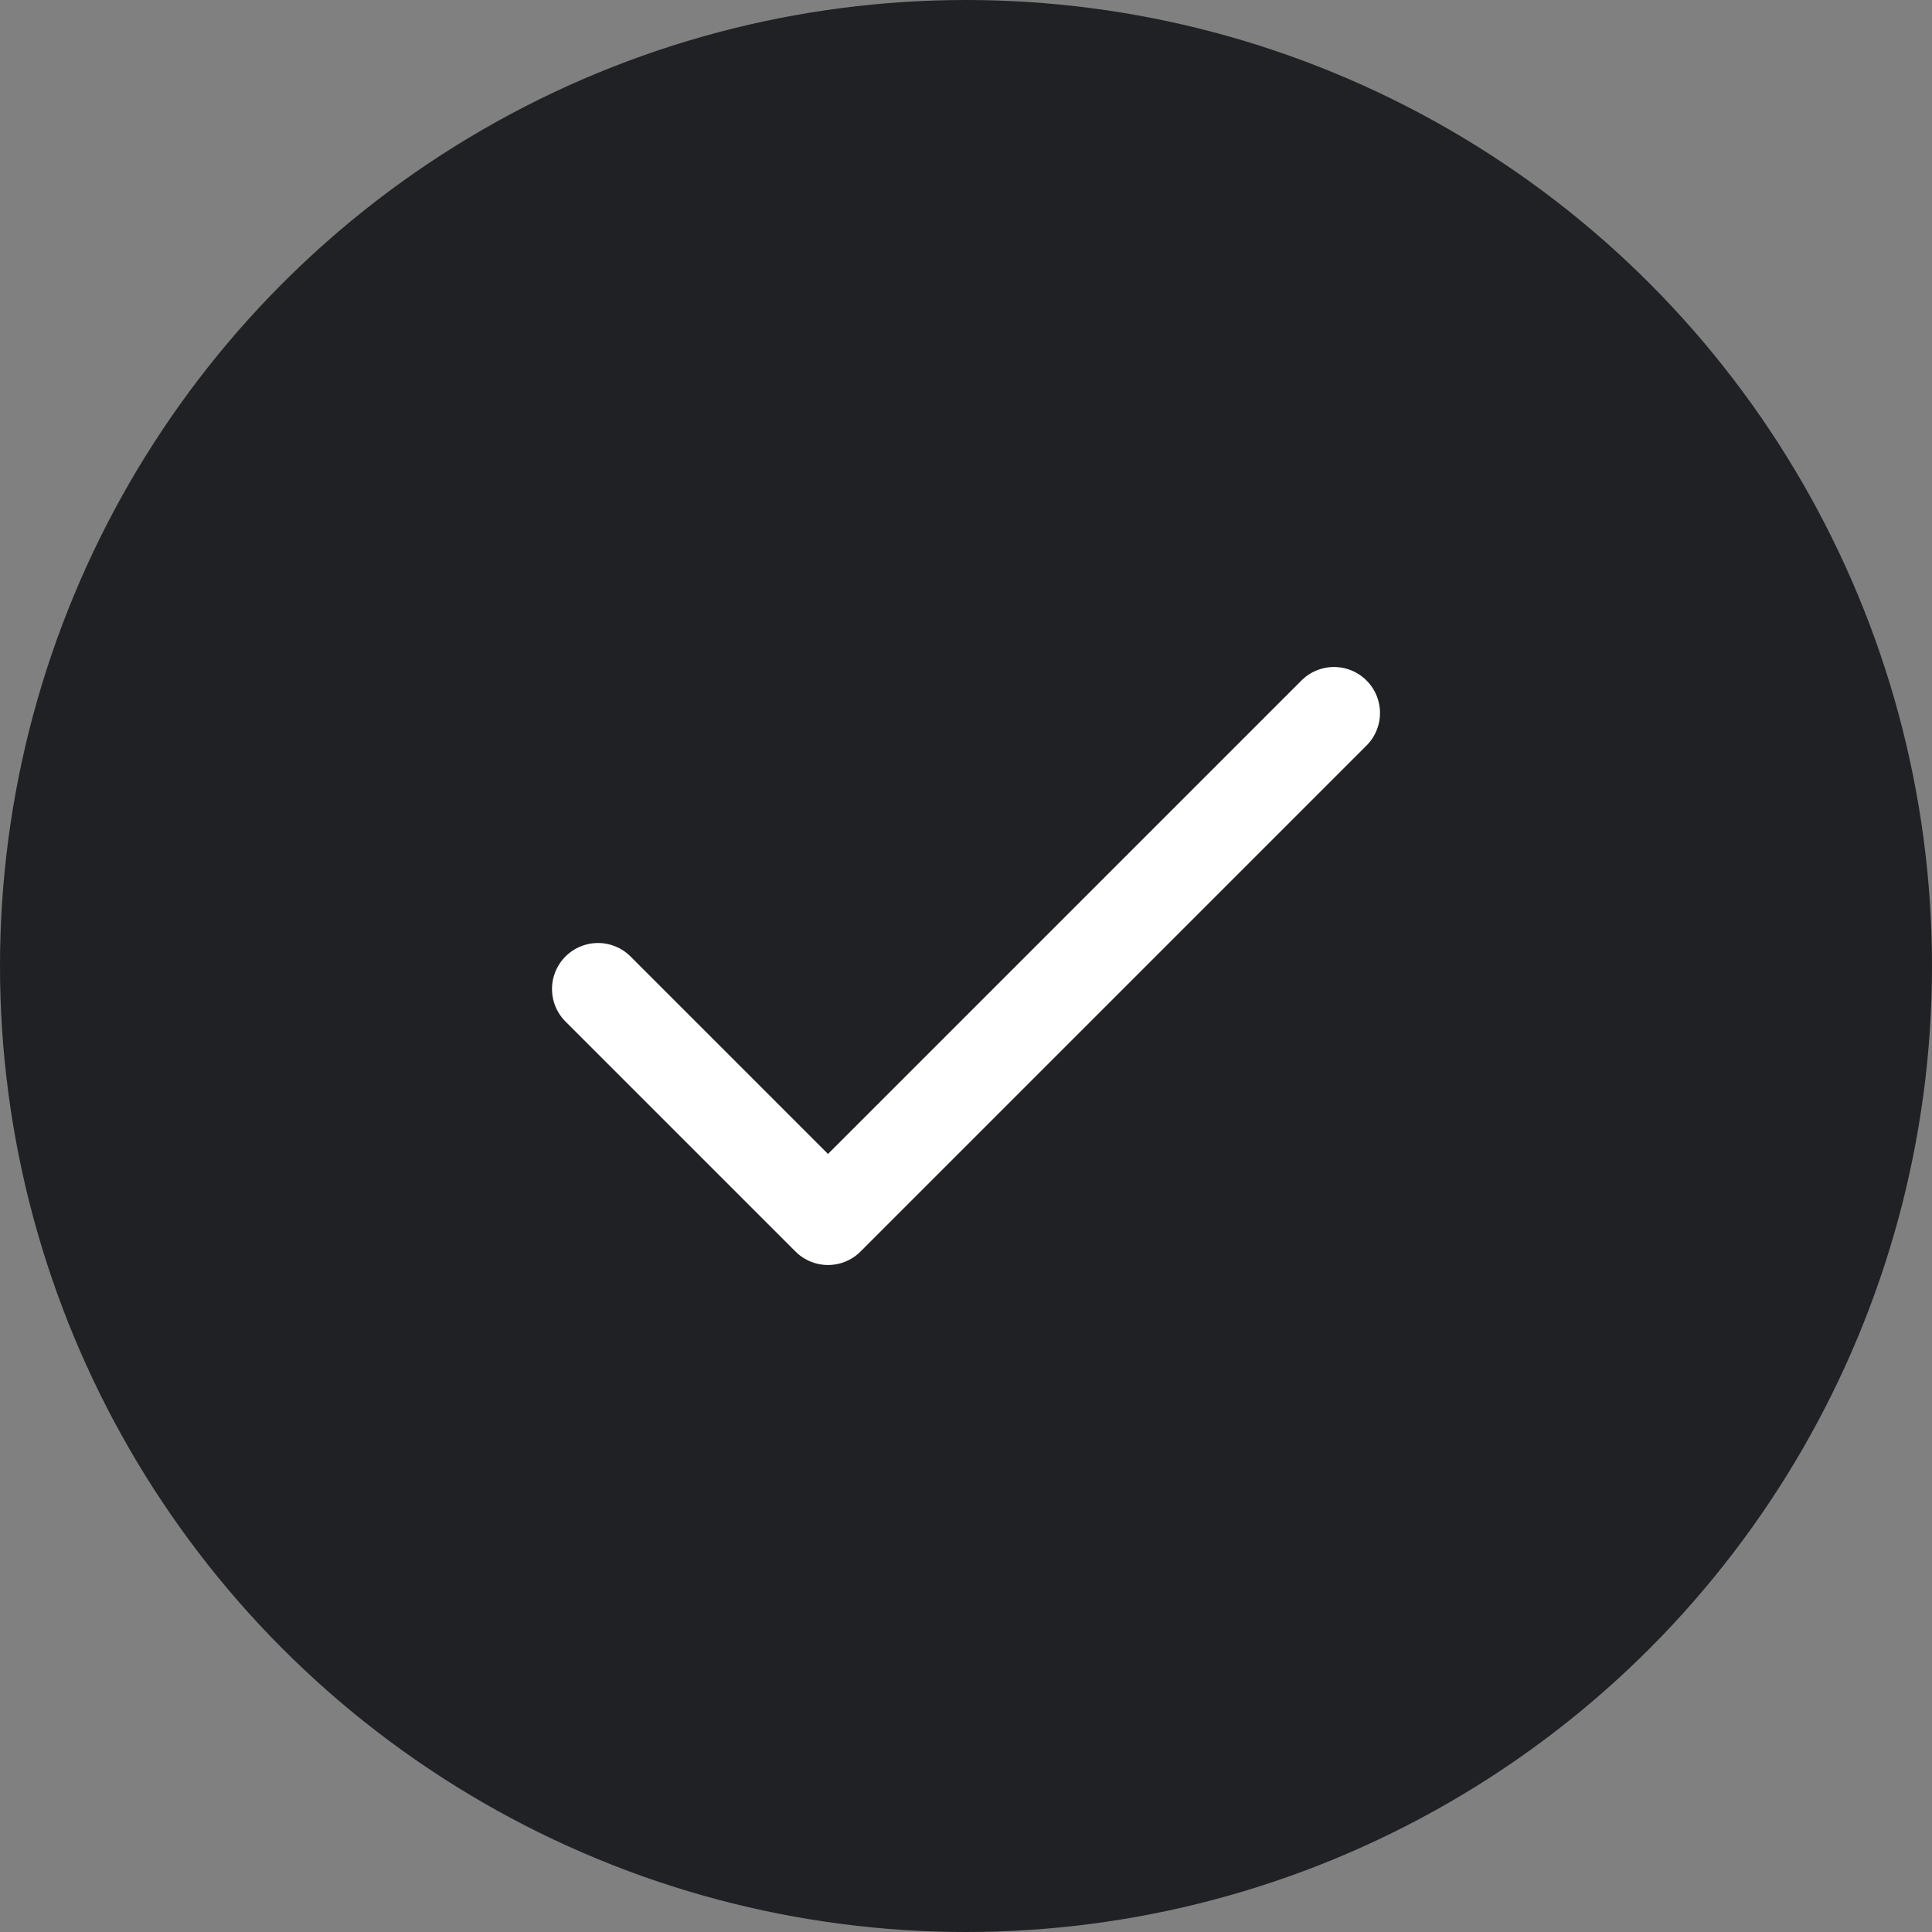
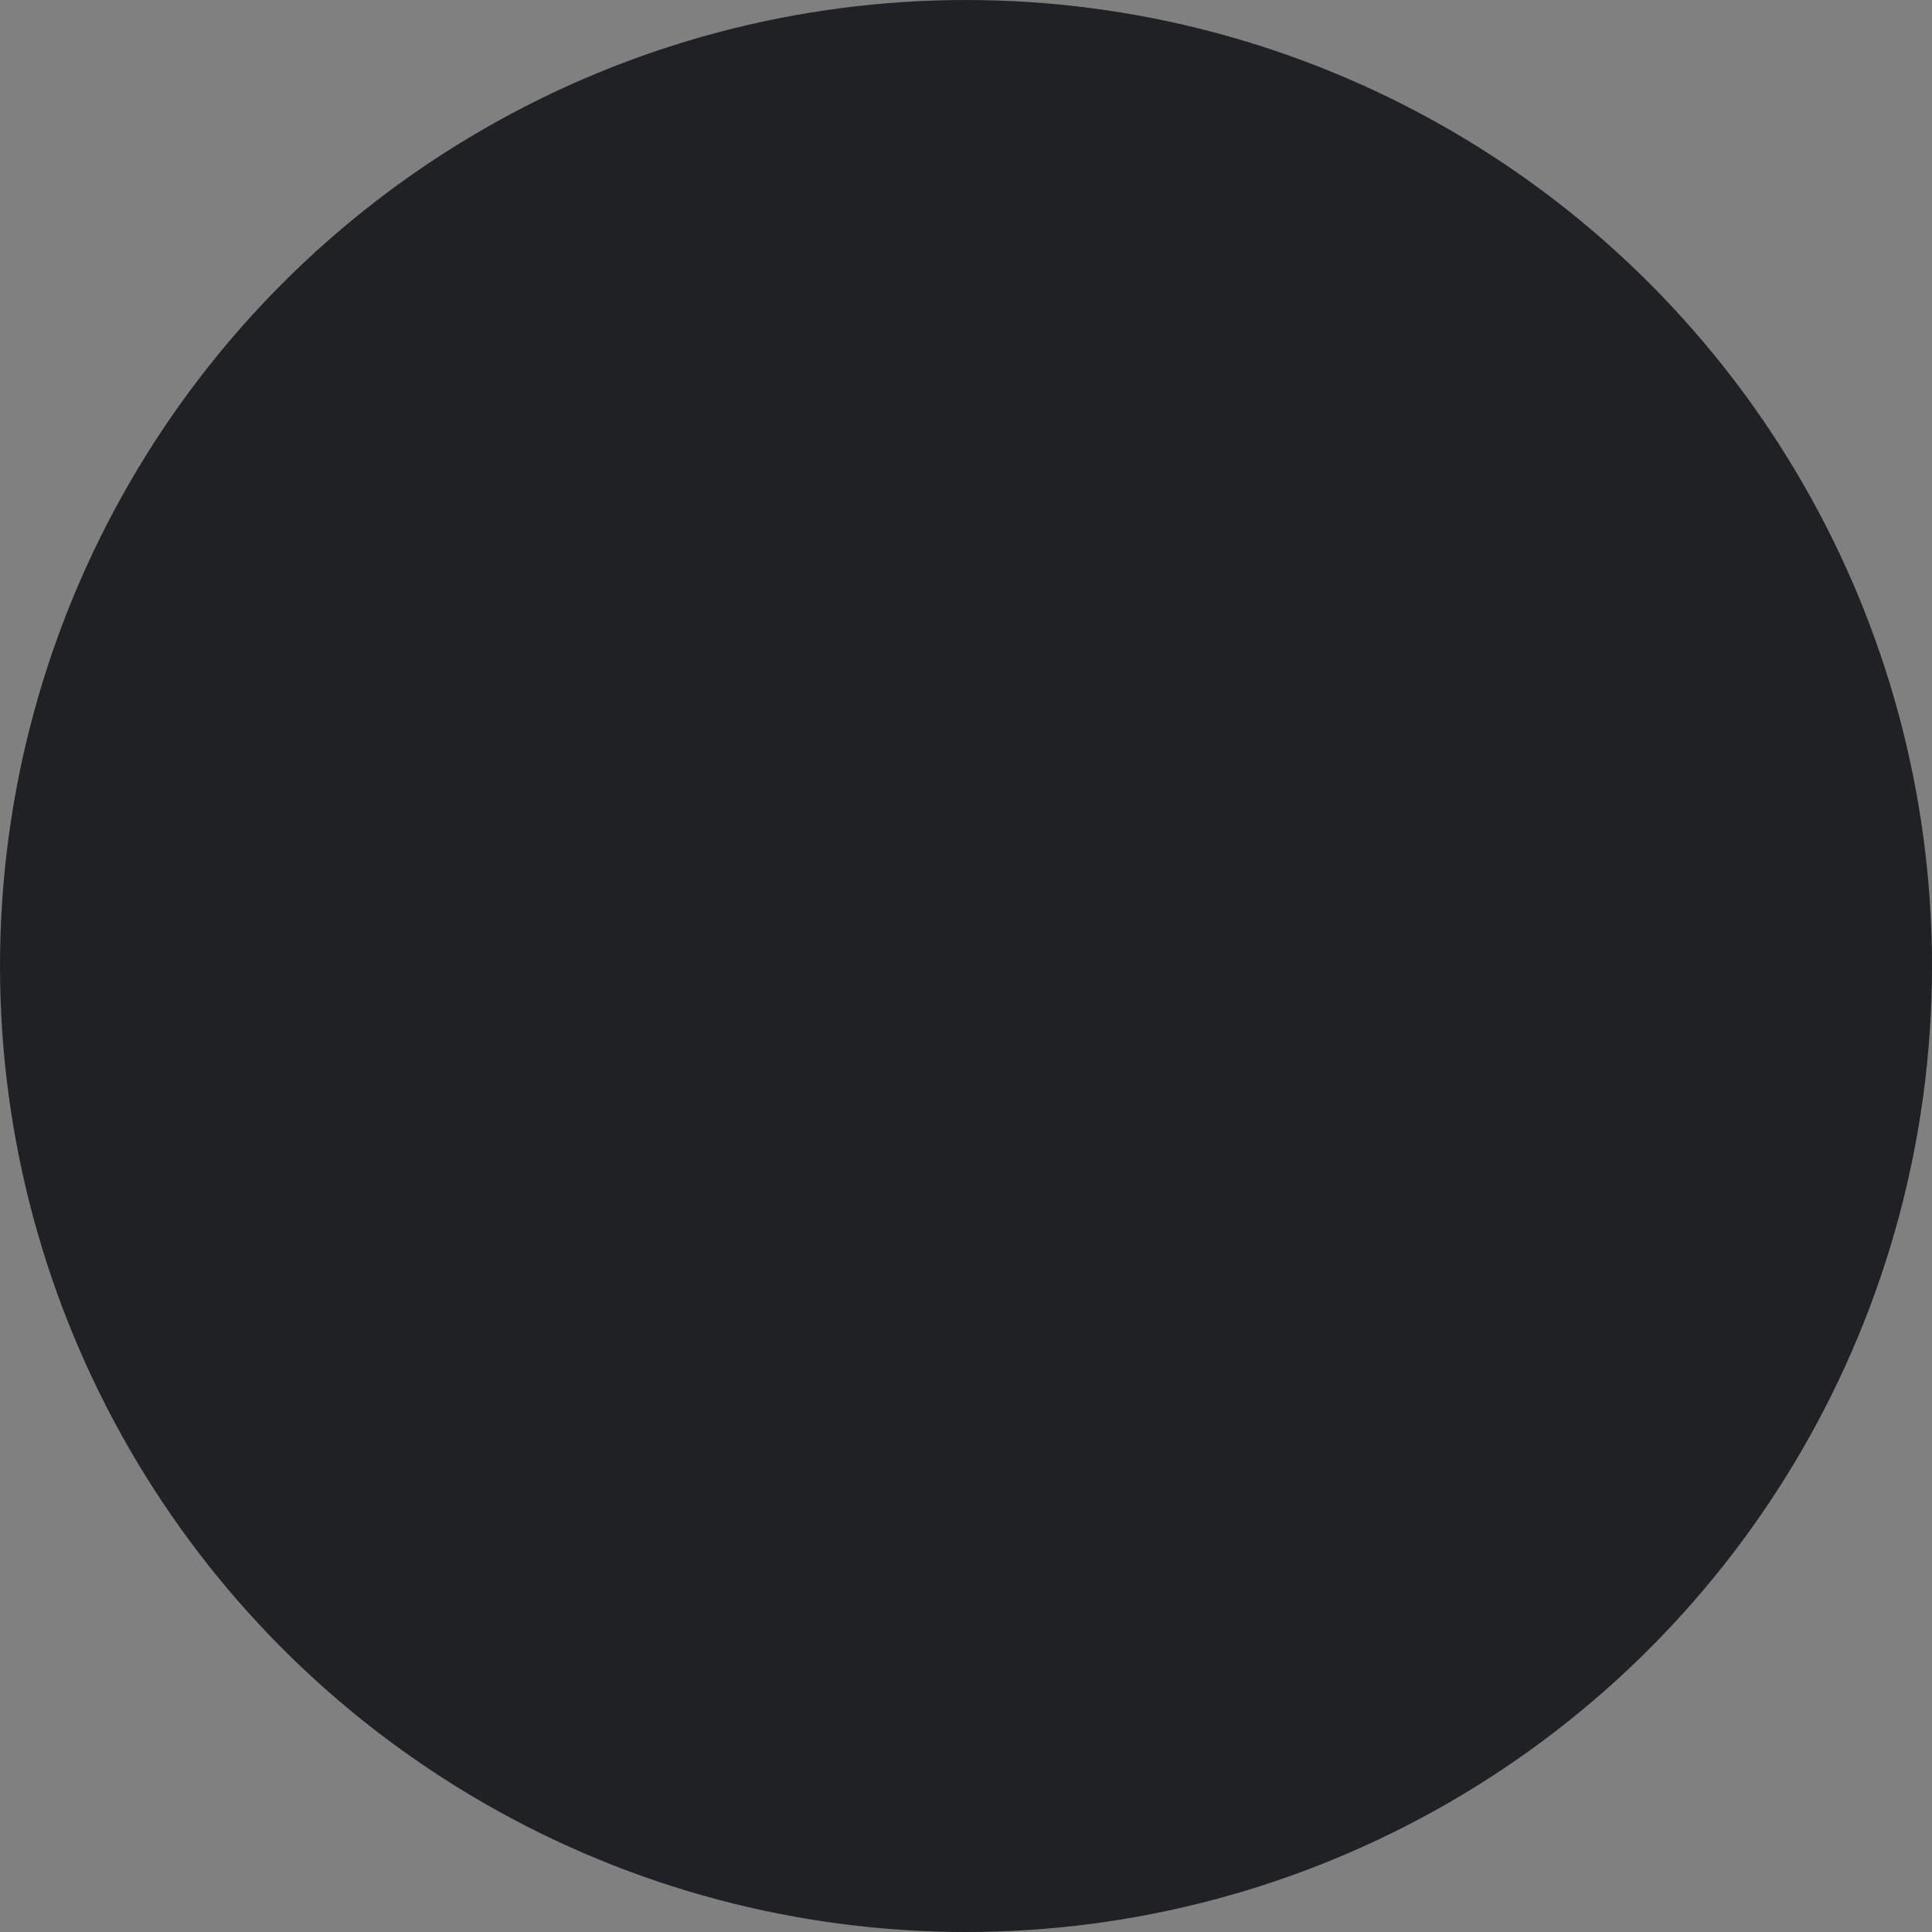
<svg xmlns="http://www.w3.org/2000/svg" id="Componente_24_1" data-name="Componente 24 – 1" width="42" height="42" viewBox="0 0 42 42">
  <rect x="0" y="0" width="42" height="42" fill="#808080" stroke="none" />
  <circle id="Elipse_280" data-name="Elipse 280" cx="21" cy="21" r="21" fill="#202124" />
-   <path id="check_1_" data-name="check (1)" d="M20,6,9,17,4,12" transform="translate(9 9.5)" fill="none" stroke="#fff" stroke-linecap="round" stroke-linejoin="round" stroke-width="2" />
</svg>